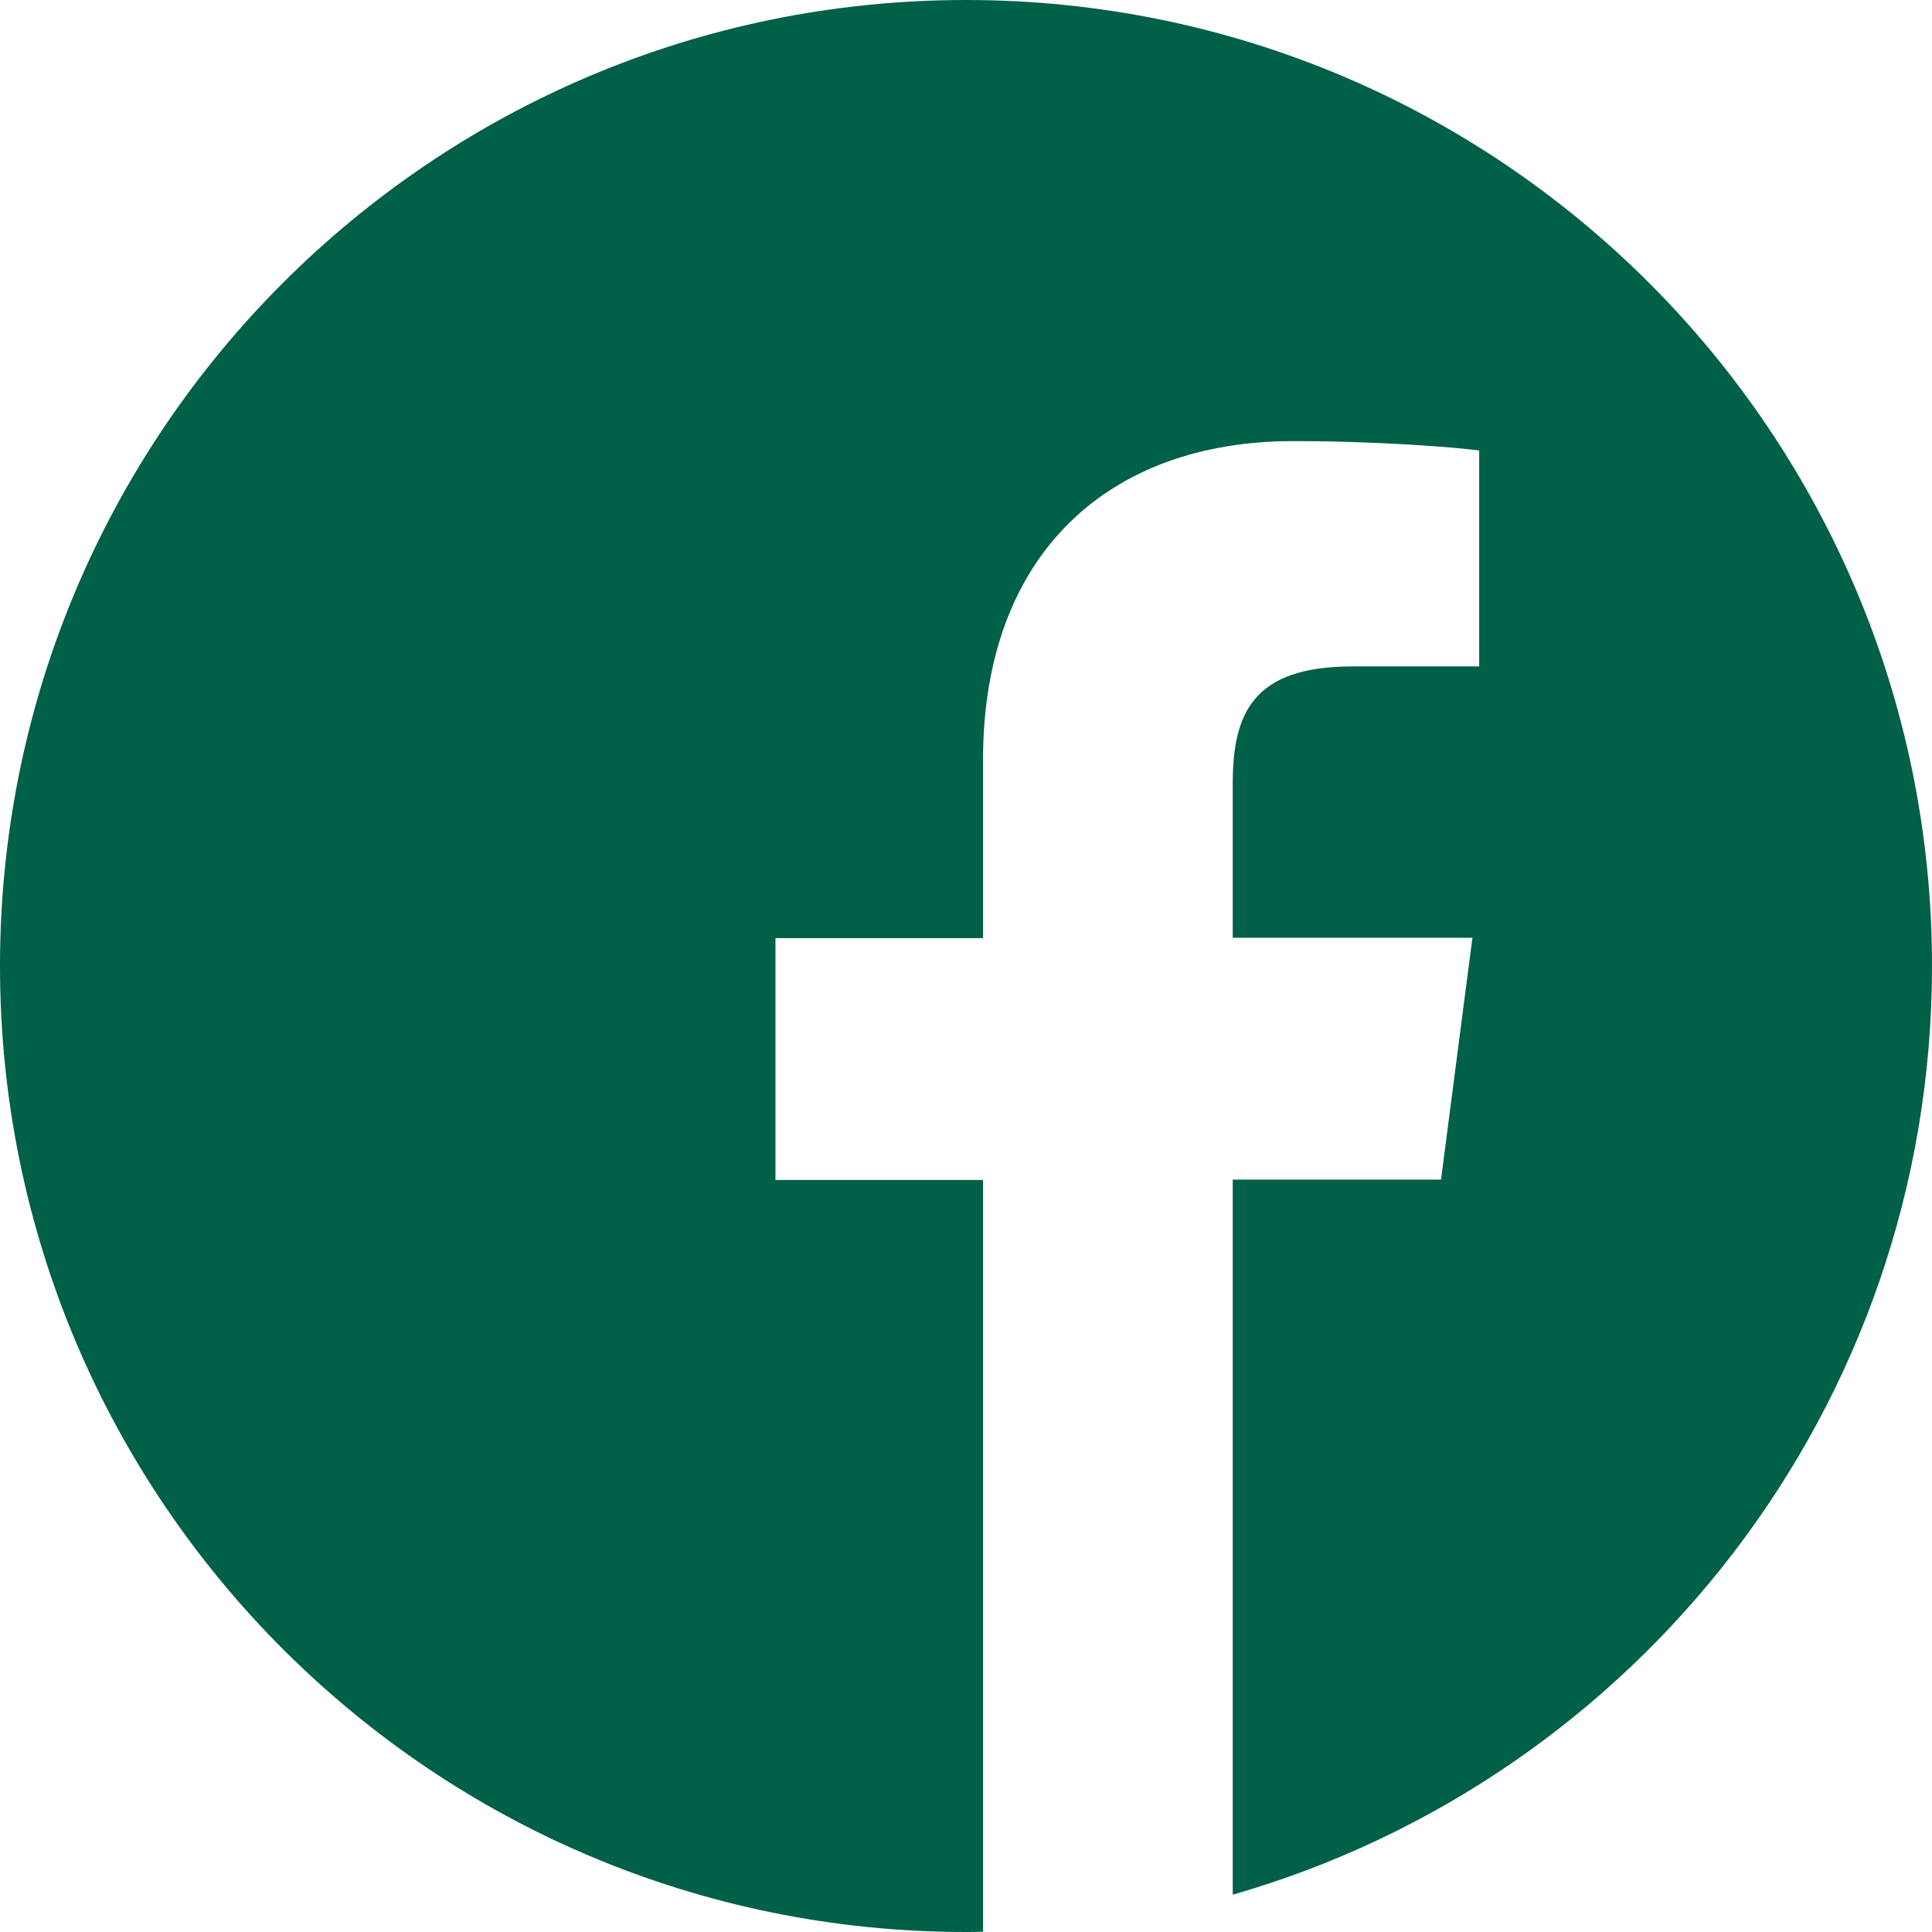
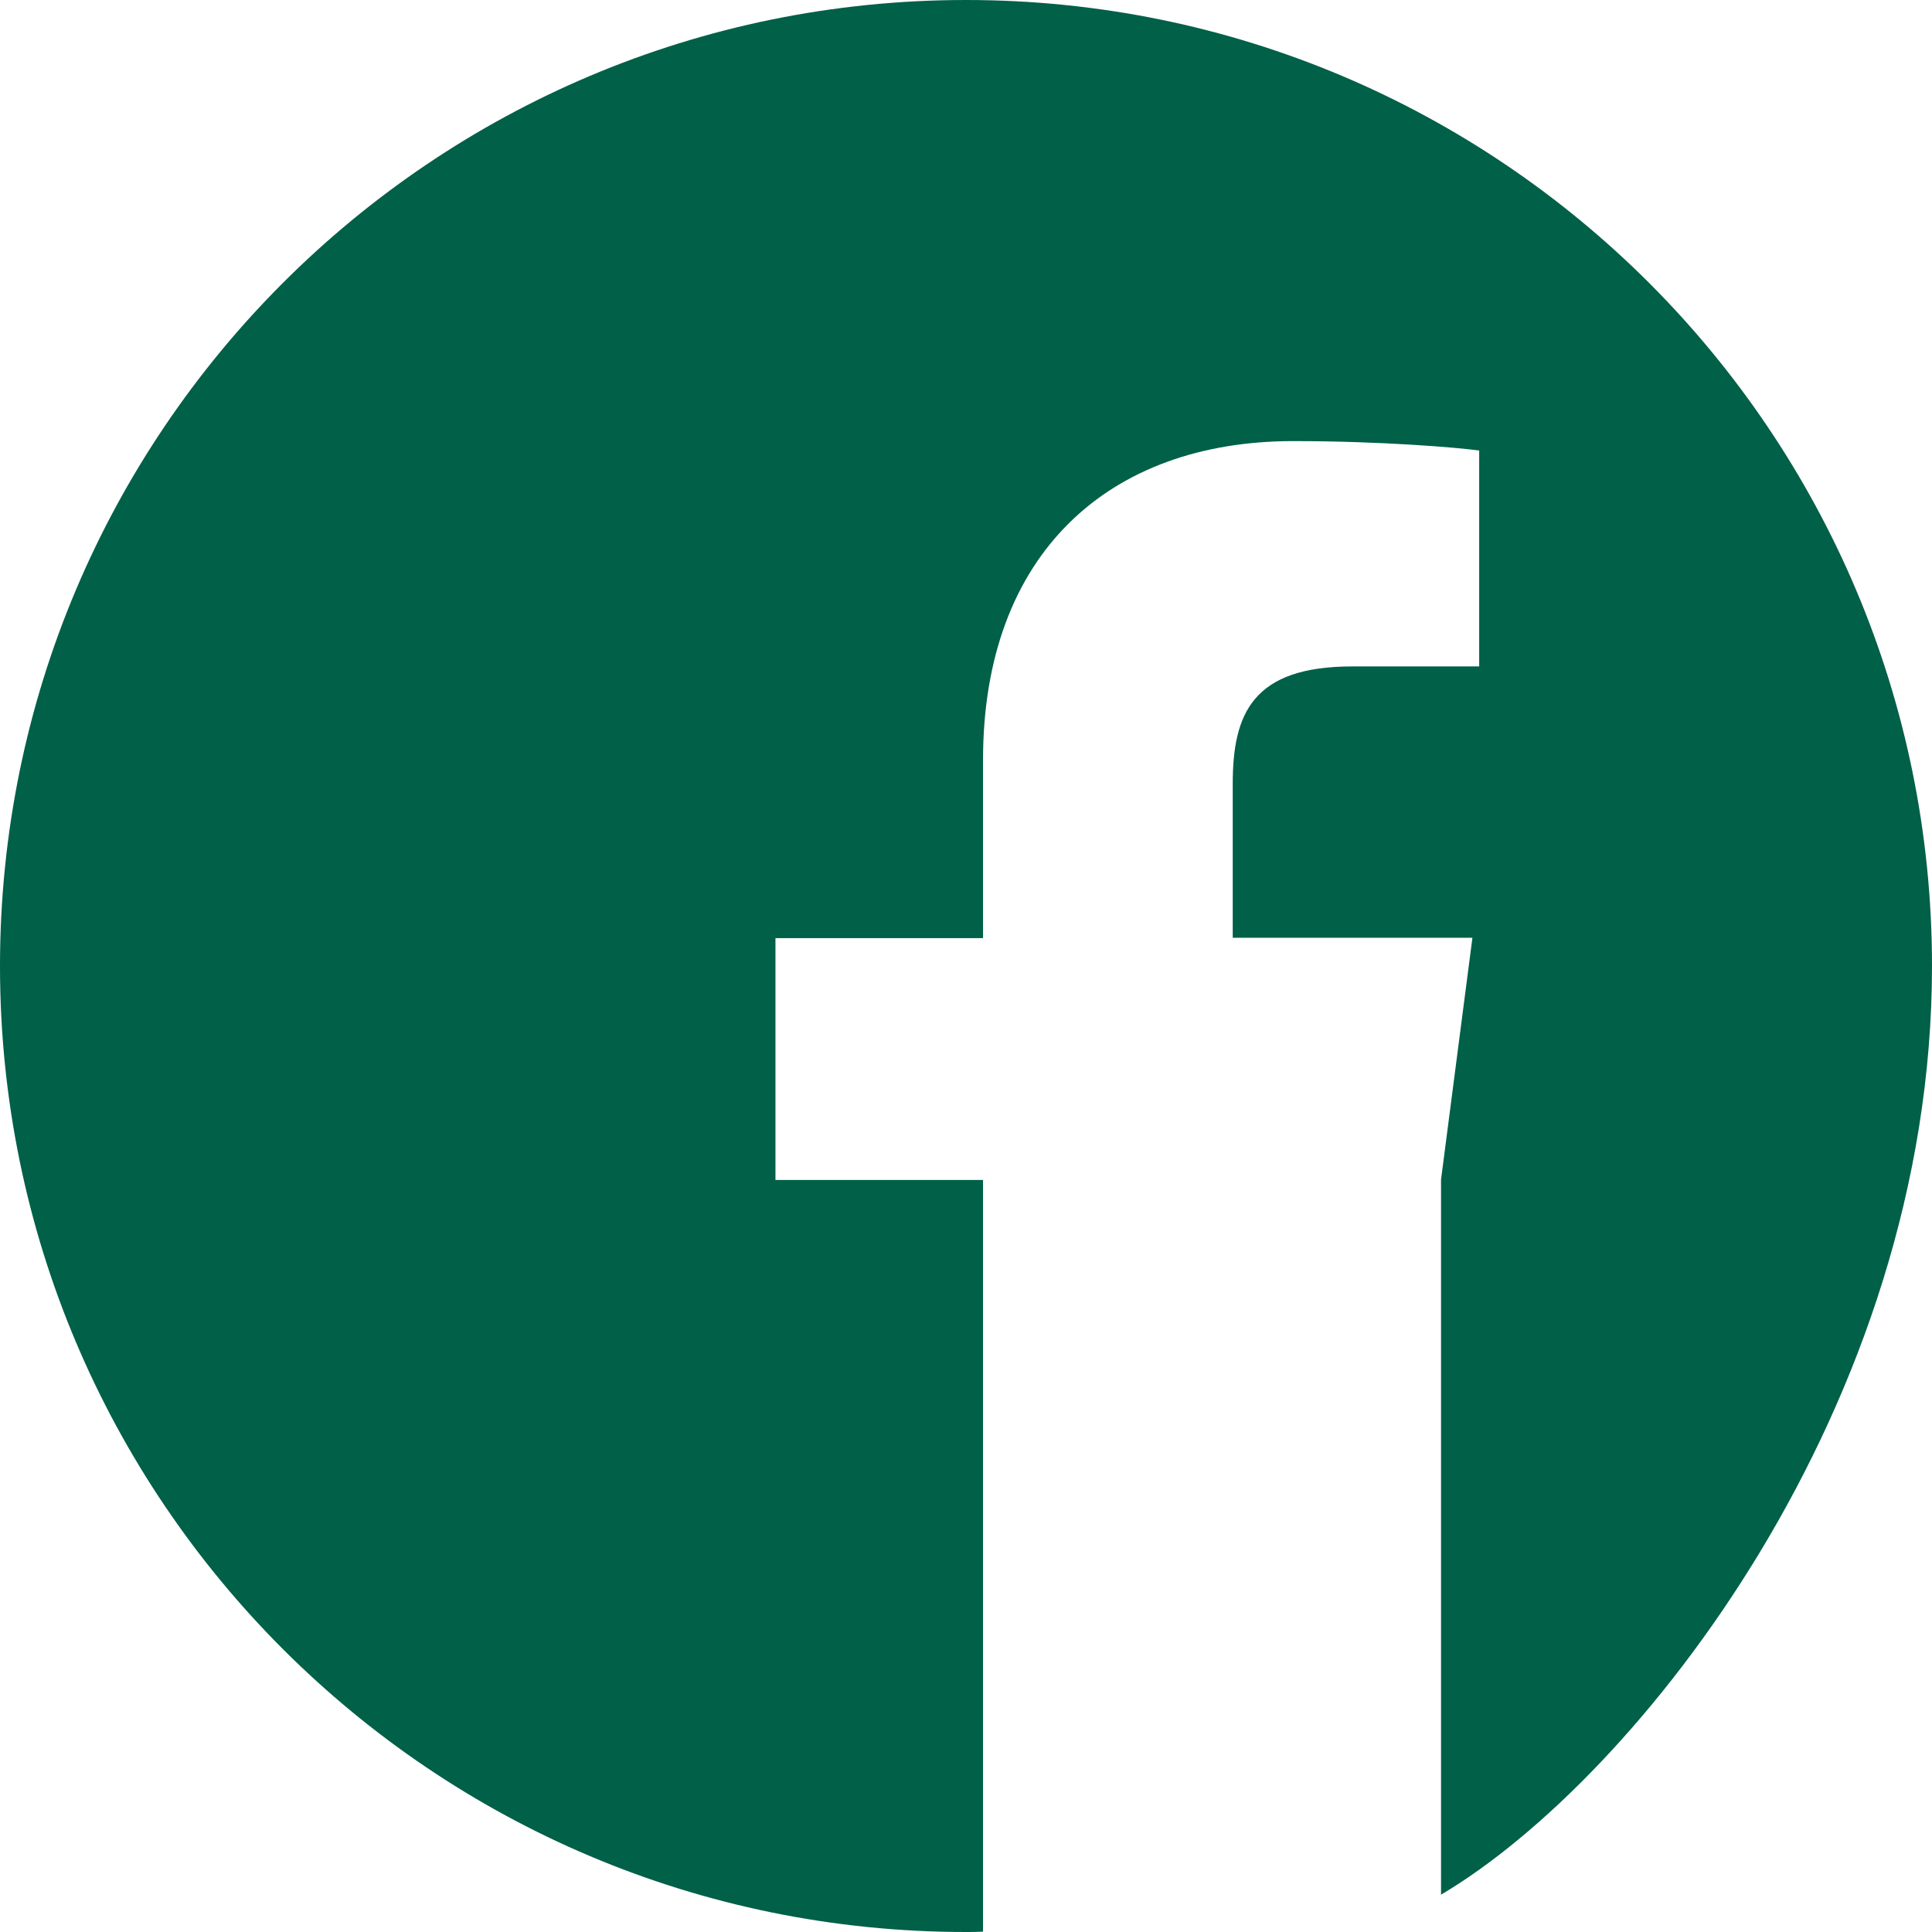
<svg xmlns="http://www.w3.org/2000/svg" width="16" height="16" viewBox="0 0 16 16" fill="none">
-   <path d="M16 8C16 3.581 12.419 0 8 0C3.581 0 0 3.581 0 8C0 12.419 3.581 16 8 16C8.047 16 8.094 16 8.141 15.997V9.772H6.422V7.769H8.141V6.294C8.141 4.584 9.184 3.653 10.709 3.653C11.441 3.653 12.069 3.706 12.25 3.731V5.519H11.2C10.372 5.519 10.209 5.912 10.209 6.491V7.766H12.194L11.934 9.769H10.209V15.691C13.553 14.731 16 11.653 16 8V8Z" fill="#006048" />
+   <path d="M16 8C16 3.581 12.419 0 8 0C3.581 0 0 3.581 0 8C0 12.419 3.581 16 8 16C8.047 16 8.094 16 8.141 15.997V9.772H6.422V7.769H8.141V6.294C8.141 4.584 9.184 3.653 10.709 3.653C11.441 3.653 12.069 3.706 12.25 3.731V5.519H11.2C10.372 5.519 10.209 5.912 10.209 6.491V7.766H12.194L11.934 9.769V15.691C13.553 14.731 16 11.653 16 8V8Z" fill="#006048" />
</svg>